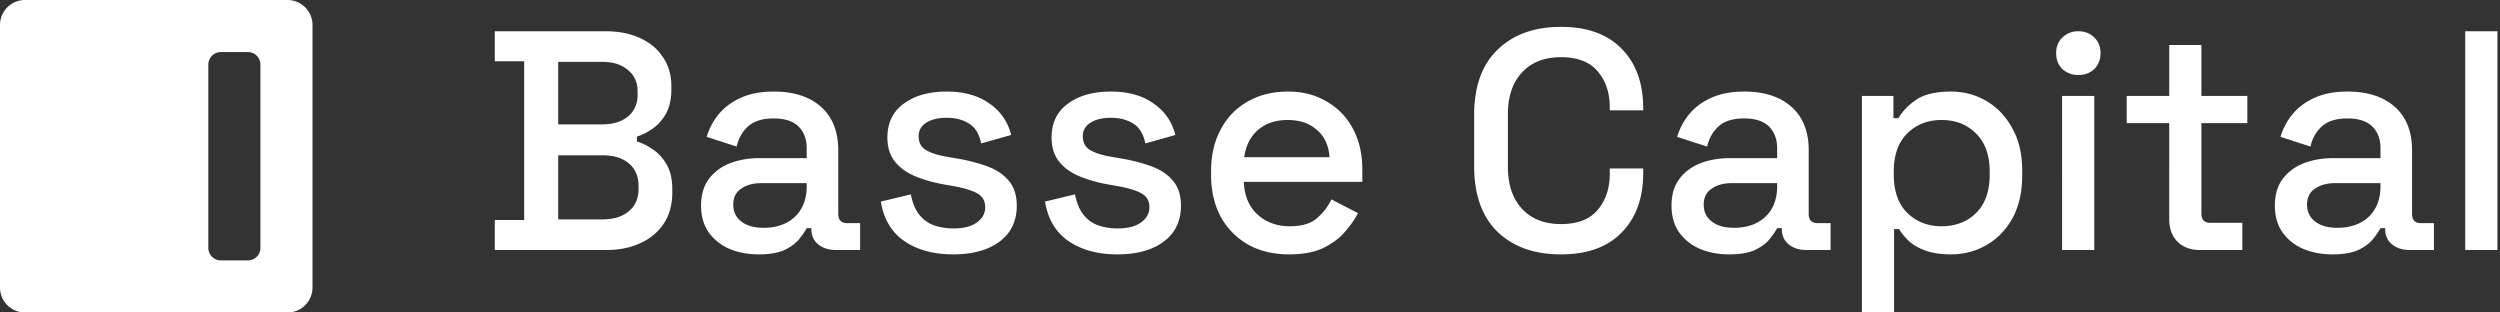
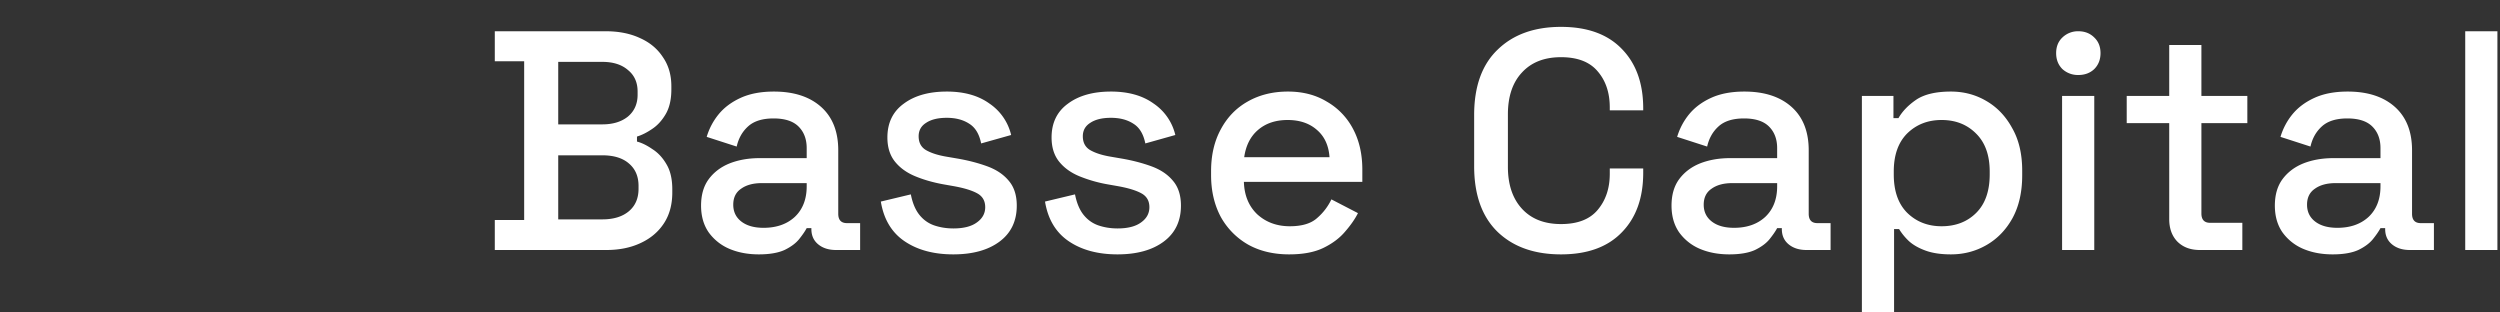
<svg xmlns="http://www.w3.org/2000/svg" width="192" height="24" fill="none">
  <rect width="100%" height="100%" fill="#333333" stroke="none" />
  <g clip-path="url(#a)">
-     <path fill="#fff" fill-rule="evenodd" d="M22.08 0C23.14 0 24 .86 24 1.92v20.16c0 1.06-.86 1.92-1.92 1.92H1.92A1.92 1.92 0 0 1 0 22.08V1.92C0 .86.86 0 1.92 0h20.16Zm-5.12 4a.96.96 0 0 0-.96.96v14.08c0 .53.43.96.96.96h2.08c.53 0 .96-.43.96-.96V4.96a.96.96 0 0 0-.96-.96h-2.08Z" clip-rule="evenodd" />
+     <path fill="#fff" fill-rule="evenodd" d="M22.08 0C23.14 0 24 .86 24 1.92v20.16c0 1.06-.86 1.92-1.92 1.92H1.92A1.92 1.92 0 0 1 0 22.08V1.92C0 .86.86 0 1.92 0h20.16Zm-5.12 4a.96.96 0 0 0-.96.96v14.08c0 .53.43.96.96.96h2.08c.53 0 .96-.43.96-.96V4.96a.96.96 0 0 0-.96-.96Z" clip-rule="evenodd" />
  </g>
  <path fill="#fff" d="M38 19.2v-2.304h2.256V4.704H38V2.4h8.52c1.008 0 1.888.176 2.64.528.752.336 1.336.824 1.752 1.464.432.624.648 1.368.648 2.232v.24c0 .768-.144 1.4-.432 1.896-.288.496-.64.88-1.056 1.152-.4.272-.784.464-1.152.576v.384c.368.096.76.288 1.176.576.432.272.792.656 1.08 1.152.304.496.456 1.144.456 1.944v.24c0 .928-.216 1.72-.648 2.376-.432.656-1.032 1.16-1.8 1.512-.752.352-1.624.528-2.616.528H38Zm4.872-2.352h3.384c.864 0 1.544-.208 2.04-.624.496-.416.744-.992.744-1.728v-.216c0-.736-.248-1.312-.744-1.728-.48-.416-1.16-.624-2.04-.624h-3.384v4.92Zm0-7.296h3.384c.816 0 1.472-.2 1.968-.6.496-.416.744-.976.744-1.68v-.24c0-.704-.248-1.256-.744-1.656-.48-.416-1.136-.624-1.968-.624h-3.384v4.8Zm15.41 9.984c-.848 0-1.608-.144-2.28-.432a3.764 3.764 0 0 1-1.584-1.272c-.384-.56-.576-1.24-.576-2.04 0-.816.192-1.488.576-2.016.4-.544.936-.952 1.608-1.224.688-.272 1.464-.408 2.328-.408h3.6v-.768c0-.688-.208-1.24-.624-1.656-.416-.416-1.056-.624-1.92-.624-.848 0-1.496.2-1.944.6-.448.4-.744.92-.888 1.56l-2.304-.744c.192-.64.496-1.216.912-1.728.432-.528 1-.952 1.704-1.272.704-.32 1.552-.48 2.544-.48 1.536 0 2.744.392 3.624 1.176.88.784 1.32 1.896 1.32 3.336v4.872c0 .48.224.72.672.72h1.008V19.2H64.21c-.56 0-1.016-.144-1.368-.432-.352-.288-.528-.68-.528-1.176v-.072h-.36c-.128.24-.32.52-.576.84-.256.32-.632.6-1.128.84-.496.224-1.152.336-1.968.336Zm.36-2.04c.992 0 1.792-.28 2.4-.84.608-.576.912-1.36.912-2.352v-.24h-3.456c-.656 0-1.184.144-1.584.432-.4.272-.6.68-.6 1.224 0 .544.208.976.624 1.296.416.32.984.48 1.704.48Zm14.574 2.04c-1.504 0-2.752-.336-3.744-1.008-.992-.672-1.6-1.688-1.824-3.048l2.304-.552c.128.656.344 1.176.648 1.56.304.384.68.656 1.128.816.464.16.96.24 1.488.24.784 0 1.384-.152 1.8-.456.432-.304.648-.696.648-1.176s-.2-.832-.6-1.056c-.4-.224-.992-.408-1.776-.552l-.816-.144c-.8-.144-1.528-.352-2.184-.624-.656-.272-1.176-.648-1.56-1.128-.384-.48-.576-1.096-.576-1.848 0-1.12.416-1.984 1.248-2.592.832-.624 1.936-.936 3.312-.936 1.328 0 2.416.304 3.264.912a4.027 4.027 0 0 1 1.68 2.424l-2.304.648c-.144-.72-.448-1.224-.912-1.512-.464-.304-1.04-.456-1.728-.456-.672 0-1.2.128-1.584.384-.384.24-.576.584-.576 1.032 0 .48.184.832.552 1.056.384.224.896.392 1.536.504l.84.144c.848.144 1.624.344 2.328.6.704.256 1.256.624 1.656 1.104.416.48.624 1.12.624 1.92 0 1.184-.44 2.104-1.32 2.76-.88.656-2.064.984-3.552.984Zm12.609 0c-1.504 0-2.752-.336-3.744-1.008-.992-.672-1.6-1.688-1.824-3.048l2.304-.552c.128.656.344 1.176.648 1.56.304.384.68.656 1.128.816.464.16.96.24 1.488.24.784 0 1.384-.152 1.8-.456.432-.304.648-.696.648-1.176s-.2-.832-.6-1.056c-.4-.224-.992-.408-1.776-.552l-.816-.144a10.59 10.59 0 0 1-2.184-.624c-.656-.272-1.176-.648-1.56-1.128-.384-.48-.576-1.096-.576-1.848 0-1.12.416-1.984 1.248-2.592.832-.624 1.936-.936 3.312-.936 1.328 0 2.416.304 3.264.912a4.027 4.027 0 0 1 1.68 2.424l-2.304.648c-.144-.72-.448-1.224-.912-1.512-.464-.304-1.04-.456-1.728-.456-.672 0-1.2.128-1.584.384-.384.24-.576.584-.576 1.032 0 .48.184.832.552 1.056.384.224.896.392 1.536.504l.84.144c.848.144 1.624.344 2.328.6.704.256 1.256.624 1.656 1.104.416.48.624 1.12.624 1.92 0 1.184-.44 2.104-1.32 2.76-.88.656-2.064.984-3.552.984Zm13.185 0c-1.2 0-2.247-.248-3.143-.744a5.53 5.53 0 0 1-2.112-2.136c-.496-.928-.744-2-.744-3.216v-.288c0-1.232.248-2.304.744-3.216.496-.928 1.184-1.64 2.064-2.136.896-.512 1.928-.768 3.096-.768 1.136 0 2.128.256 2.976.768a5.172 5.172 0 0 1 2.016 2.088c.48.896.72 1.944.72 3.144v.936h-9.096c.032 1.04.376 1.872 1.032 2.496.672.608 1.504.912 2.496.912.928 0 1.624-.208 2.088-.624a4.34 4.34 0 0 0 1.104-1.44l2.04 1.056c-.224.448-.552.92-.984 1.416-.416.496-.968.912-1.656 1.248-.688.336-1.568.504-2.64.504Zm-3.455-7.464h6.552c-.064-.896-.384-1.592-.96-2.088-.576-.512-1.328-.768-2.256-.768-.928 0-1.688.256-2.28.768-.576.496-.928 1.192-1.056 2.088Zm24.332 7.464c-2.048 0-3.672-.576-4.872-1.728-1.2-1.168-1.8-2.848-1.8-5.04V8.832c0-2.192.6-3.864 1.8-5.016 1.2-1.168 2.824-1.752 4.872-1.752 2.016 0 3.568.56 4.656 1.68 1.104 1.12 1.656 2.648 1.656 4.584v.144h-2.568v-.216c0-1.136-.312-2.064-.936-2.784-.608-.72-1.544-1.08-2.808-1.08-1.28 0-2.28.392-3 1.176-.72.768-1.08 1.84-1.08 3.216v4.032c0 1.36.36 2.432 1.08 3.216.72.784 1.72 1.176 3 1.176 1.264 0 2.2-.36 2.808-1.08.624-.736.936-1.664.936-2.784v-.408h2.568v.336c0 1.936-.552 3.464-1.656 4.584-1.088 1.12-2.64 1.68-4.656 1.68Zm12.926 0c-.848 0-1.608-.144-2.28-.432a3.764 3.764 0 0 1-1.584-1.272c-.384-.56-.576-1.24-.576-2.04 0-.816.192-1.488.576-2.016.4-.544.936-.952 1.608-1.224.688-.272 1.464-.408 2.328-.408h3.6v-.768c0-.688-.208-1.24-.624-1.656-.416-.416-1.056-.624-1.92-.624-.848 0-1.496.2-1.944.6-.448.4-.744.92-.888 1.56l-2.304-.744c.192-.64.496-1.216.912-1.728.432-.528 1-.952 1.704-1.272.704-.32 1.552-.48 2.544-.48 1.536 0 2.744.392 3.624 1.176.88.784 1.32 1.896 1.32 3.336v4.872c0 .48.224.72.672.72h1.008V19.2h-1.848c-.56 0-1.016-.144-1.368-.432-.352-.288-.528-.68-.528-1.176v-.072h-.36c-.128.24-.32.52-.576.84-.256.32-.632.6-1.128.84-.496.224-1.152.336-1.968.336Zm.36-2.04c.992 0 1.792-.28 2.4-.84.608-.576.912-1.36.912-2.352v-.24h-3.456c-.656 0-1.184.144-1.584.432-.4.272-.6.68-.6 1.224 0 .544.208.976.624 1.296.416.32.984.48 1.704.48Zm9.82 6.504V7.368h2.424v1.704h.384c.304-.528.76-1 1.368-1.416.624-.416 1.512-.624 2.664-.624.992 0 1.896.24 2.712.72.832.48 1.496 1.176 1.992 2.088.512.896.768 1.984.768 3.264v.36c0 1.28-.248 2.376-.744 3.288-.496.896-1.16 1.584-1.992 2.064-.832.48-1.744.72-2.736.72-.768 0-1.416-.096-1.944-.288-.528-.192-.952-.432-1.272-.72a4.491 4.491 0 0 1-.768-.936h-.384V24h-2.472Zm6.12-6.624c1.088 0 1.976-.344 2.664-1.032.688-.688 1.032-1.672 1.032-2.952v-.216c0-1.264-.352-2.24-1.056-2.928-.688-.688-1.568-1.032-2.64-1.032-1.056 0-1.936.344-2.64 1.032-.688.688-1.032 1.664-1.032 2.928v.216c0 1.28.344 2.264 1.032 2.952.704.688 1.584 1.032 2.64 1.032Zm9.255 1.824V7.368h2.472V19.2h-2.472Zm1.248-13.44a1.76 1.76 0 0 1-1.224-.456c-.32-.32-.48-.728-.48-1.224s.16-.896.48-1.2a1.71 1.71 0 0 1 1.224-.48c.496 0 .904.16 1.224.48.32.304.48.704.48 1.2s-.16.904-.48 1.224c-.32.304-.728.456-1.224.456Zm9.332 13.44c-.719 0-1.296-.216-1.728-.648-.416-.432-.624-1.008-.624-1.728V9.456h-3.264V7.368h3.264V3.456h2.472v3.912h3.528v2.088h-3.528v6.936c0 .48.224.72.672.72h2.472V19.2h-3.264Zm10.201.336c-.848 0-1.608-.144-2.28-.432a3.764 3.764 0 0 1-1.584-1.272c-.384-.56-.576-1.24-.576-2.04 0-.816.192-1.488.576-2.016.4-.544.936-.952 1.608-1.224.688-.272 1.464-.408 2.328-.408h3.6v-.768c0-.688-.208-1.24-.624-1.656-.416-.416-1.056-.624-1.92-.624-.848 0-1.496.2-1.944.6-.448.4-.744.92-.888 1.56l-2.304-.744c.192-.64.496-1.216.912-1.728.432-.528 1-.952 1.704-1.272.704-.32 1.552-.48 2.544-.48 1.536 0 2.744.392 3.624 1.176.88.784 1.32 1.896 1.32 3.336v4.872c0 .48.224.72.672.72h1.008V19.2h-1.848c-.56 0-1.016-.144-1.368-.432-.352-.288-.528-.68-.528-1.176v-.072h-.36c-.128.24-.32.52-.576.84-.256.32-.632.6-1.128.84-.496.224-1.152.336-1.968.336Zm.36-2.04c.992 0 1.792-.28 2.4-.84.608-.576.912-1.36.912-2.352v-.24h-3.456c-.656 0-1.184.144-1.584.432-.4.272-.6.68-.6 1.224 0 .544.208.976.624 1.296.416.32.984.48 1.704.48Zm9.82 1.704V2.4h2.472v16.8h-2.472Z" />
  <defs>
    <clipPath id="a">
-       <path fill="#fff" d="M0 0h24v24H0z" />
-     </clipPath>
+       </clipPath>
  </defs>
</svg>